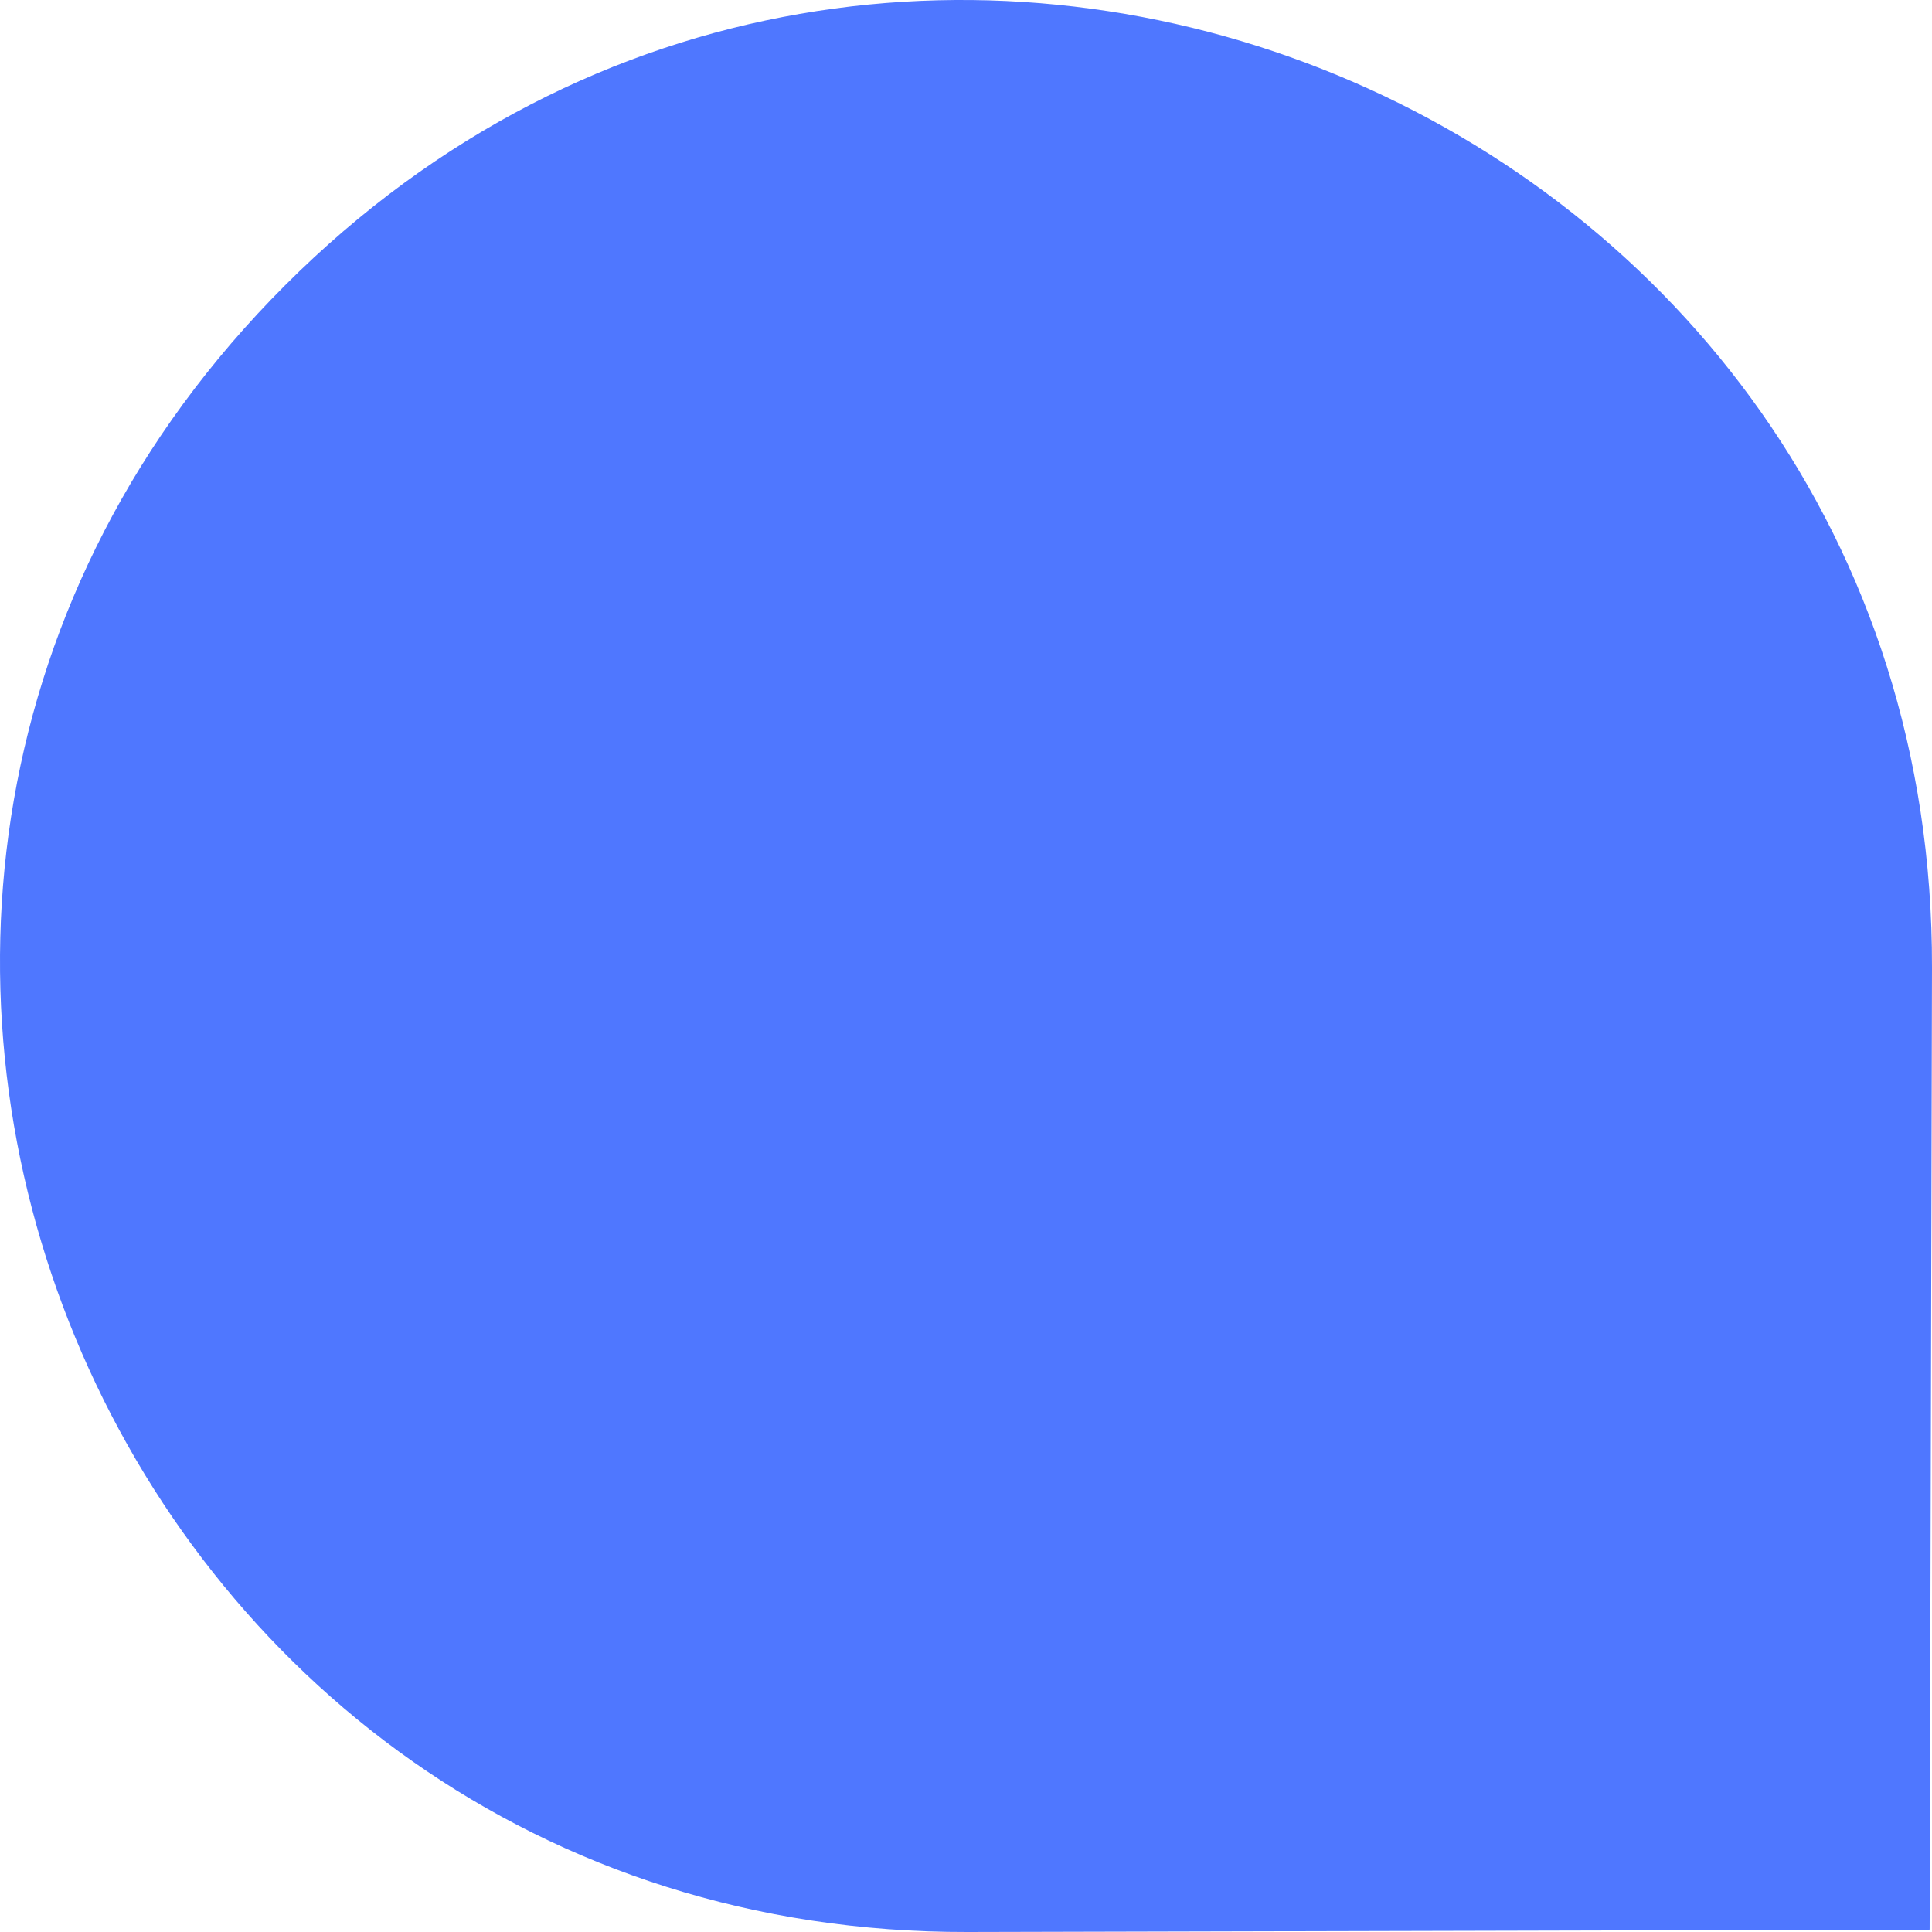
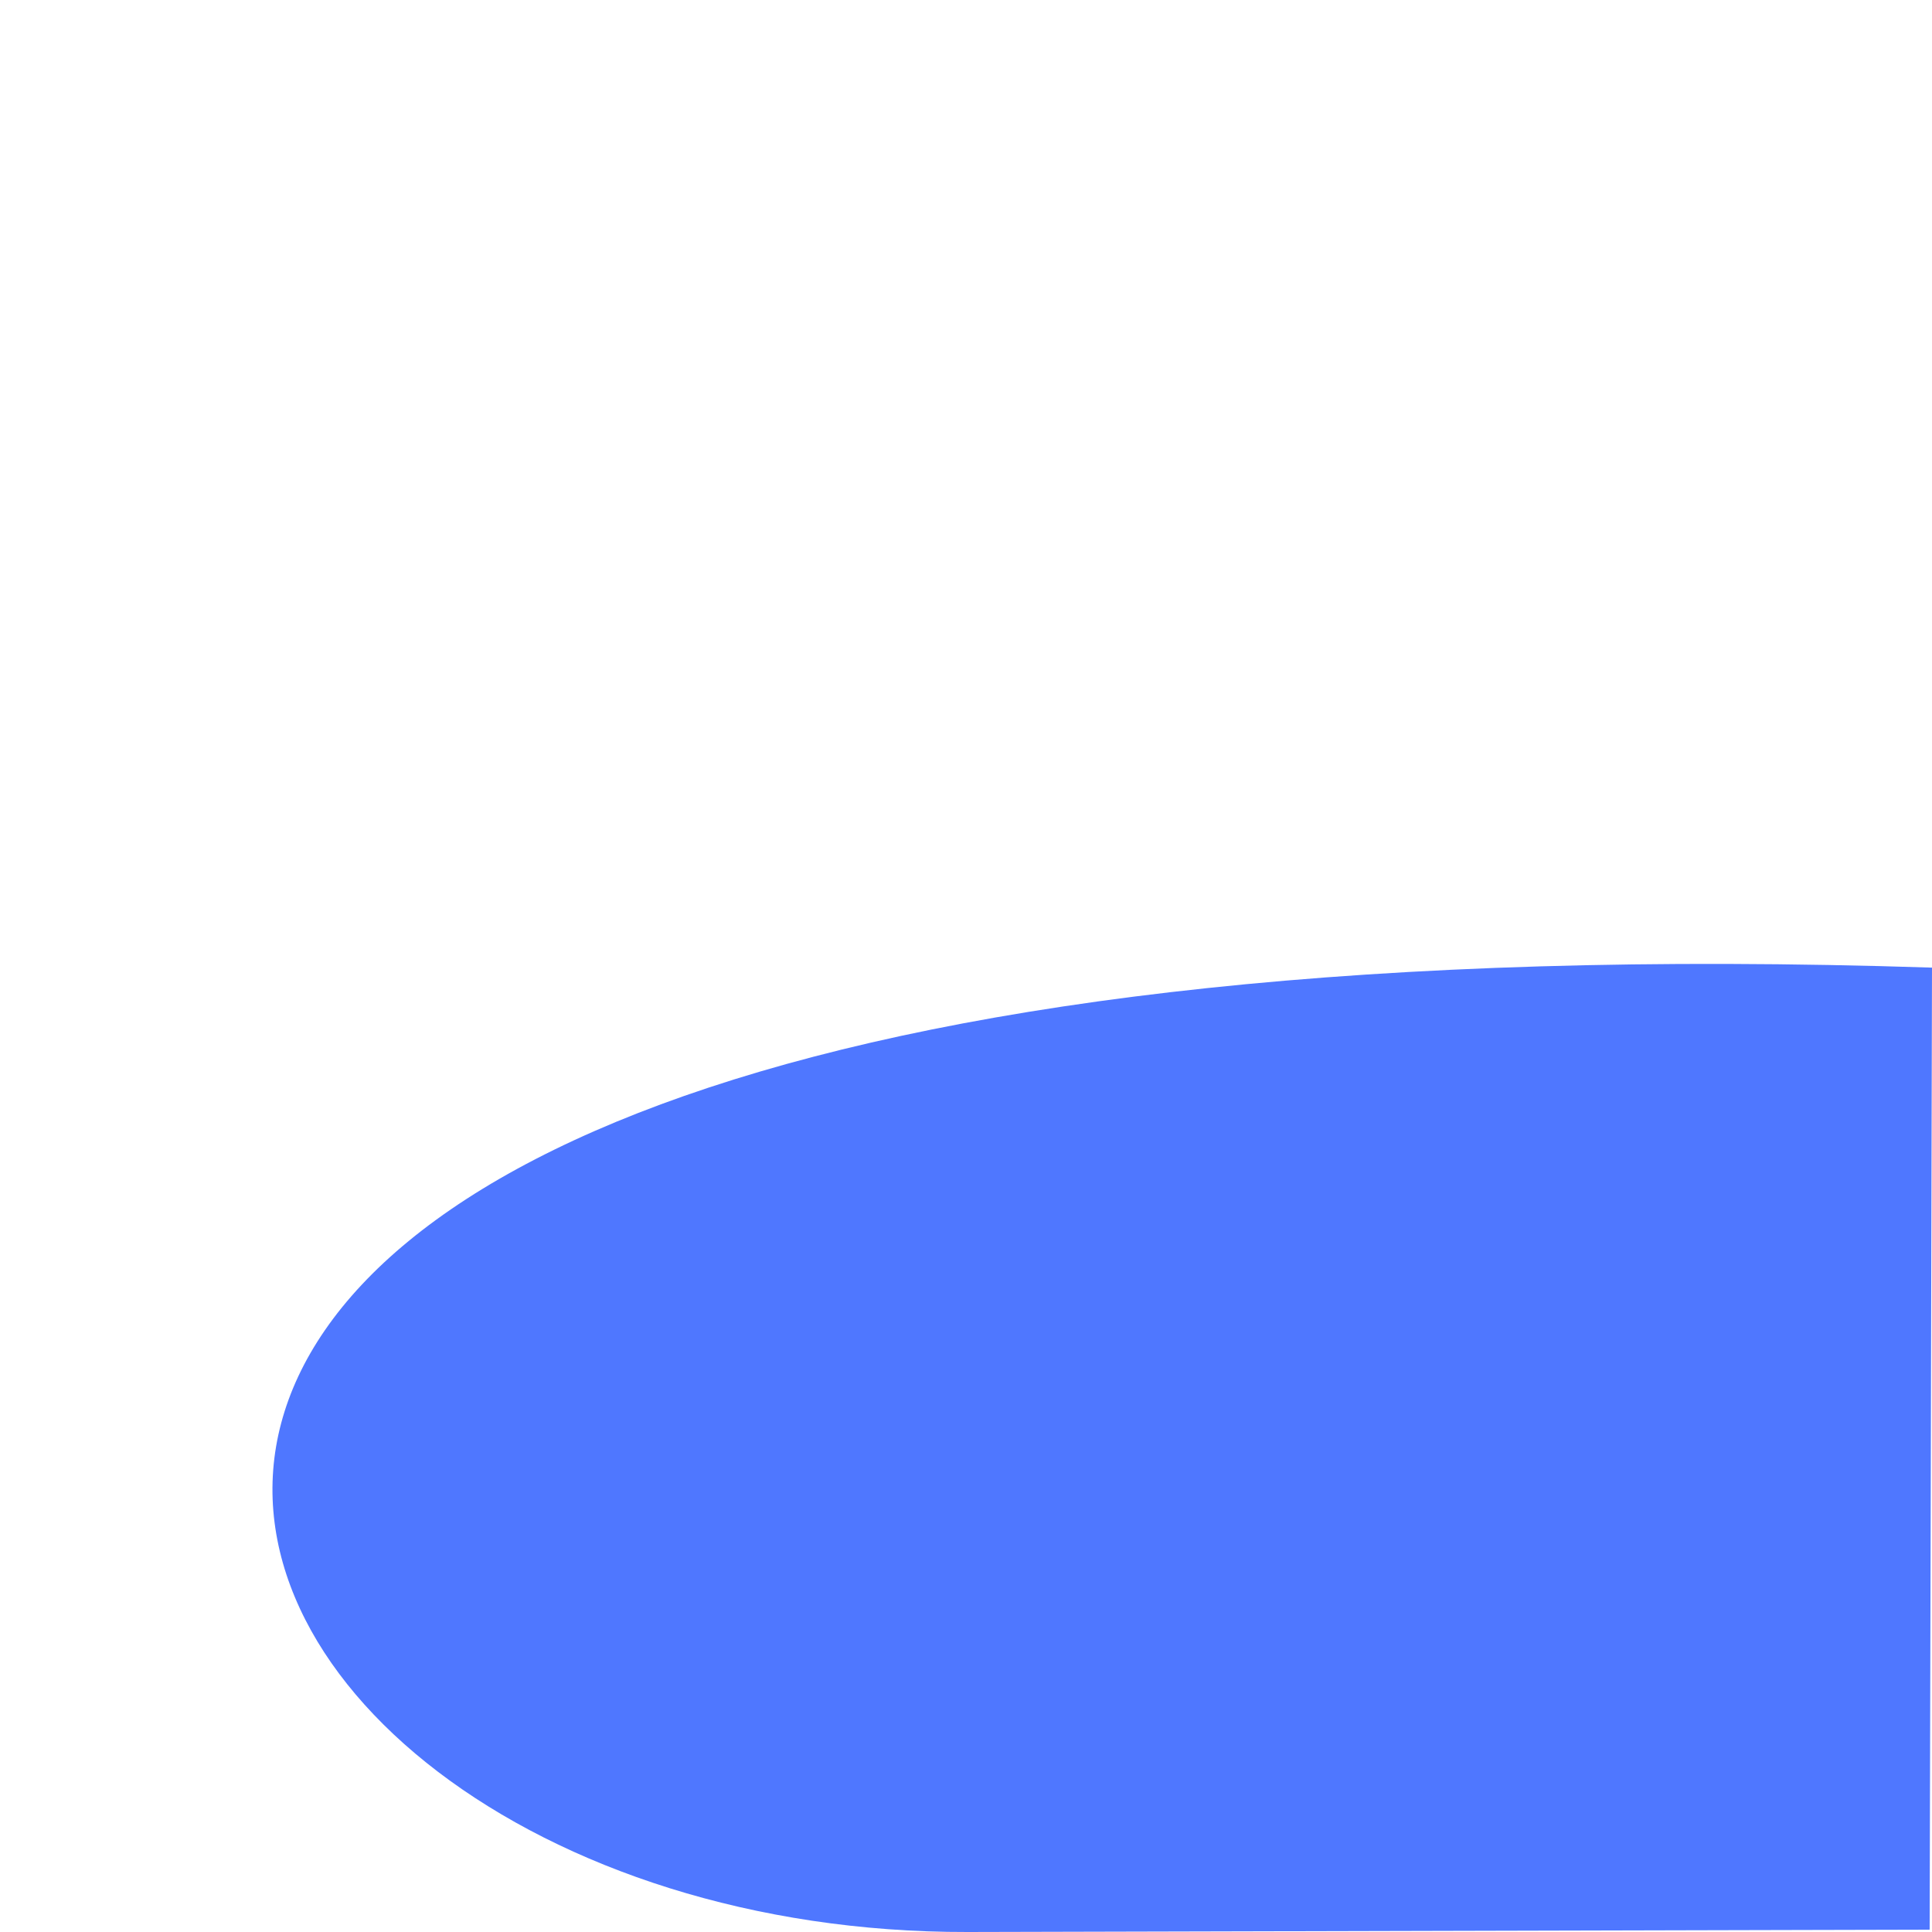
<svg xmlns="http://www.w3.org/2000/svg" width="70" height="70" viewBox="0 0 70 70" fill="none">
-   <path d="M35.059 70L69.915 69.915L70 35.059C70.076 3.882 32.397 -11.732 10.333 10.333C-11.732 32.397 3.882 70.076 35.059 70Z" fill="#4F77FF" />
+   <path d="M35.059 70L69.915 69.915L70 35.059C-11.732 32.397 3.882 70.076 35.059 70Z" fill="#4F77FF" />
</svg>